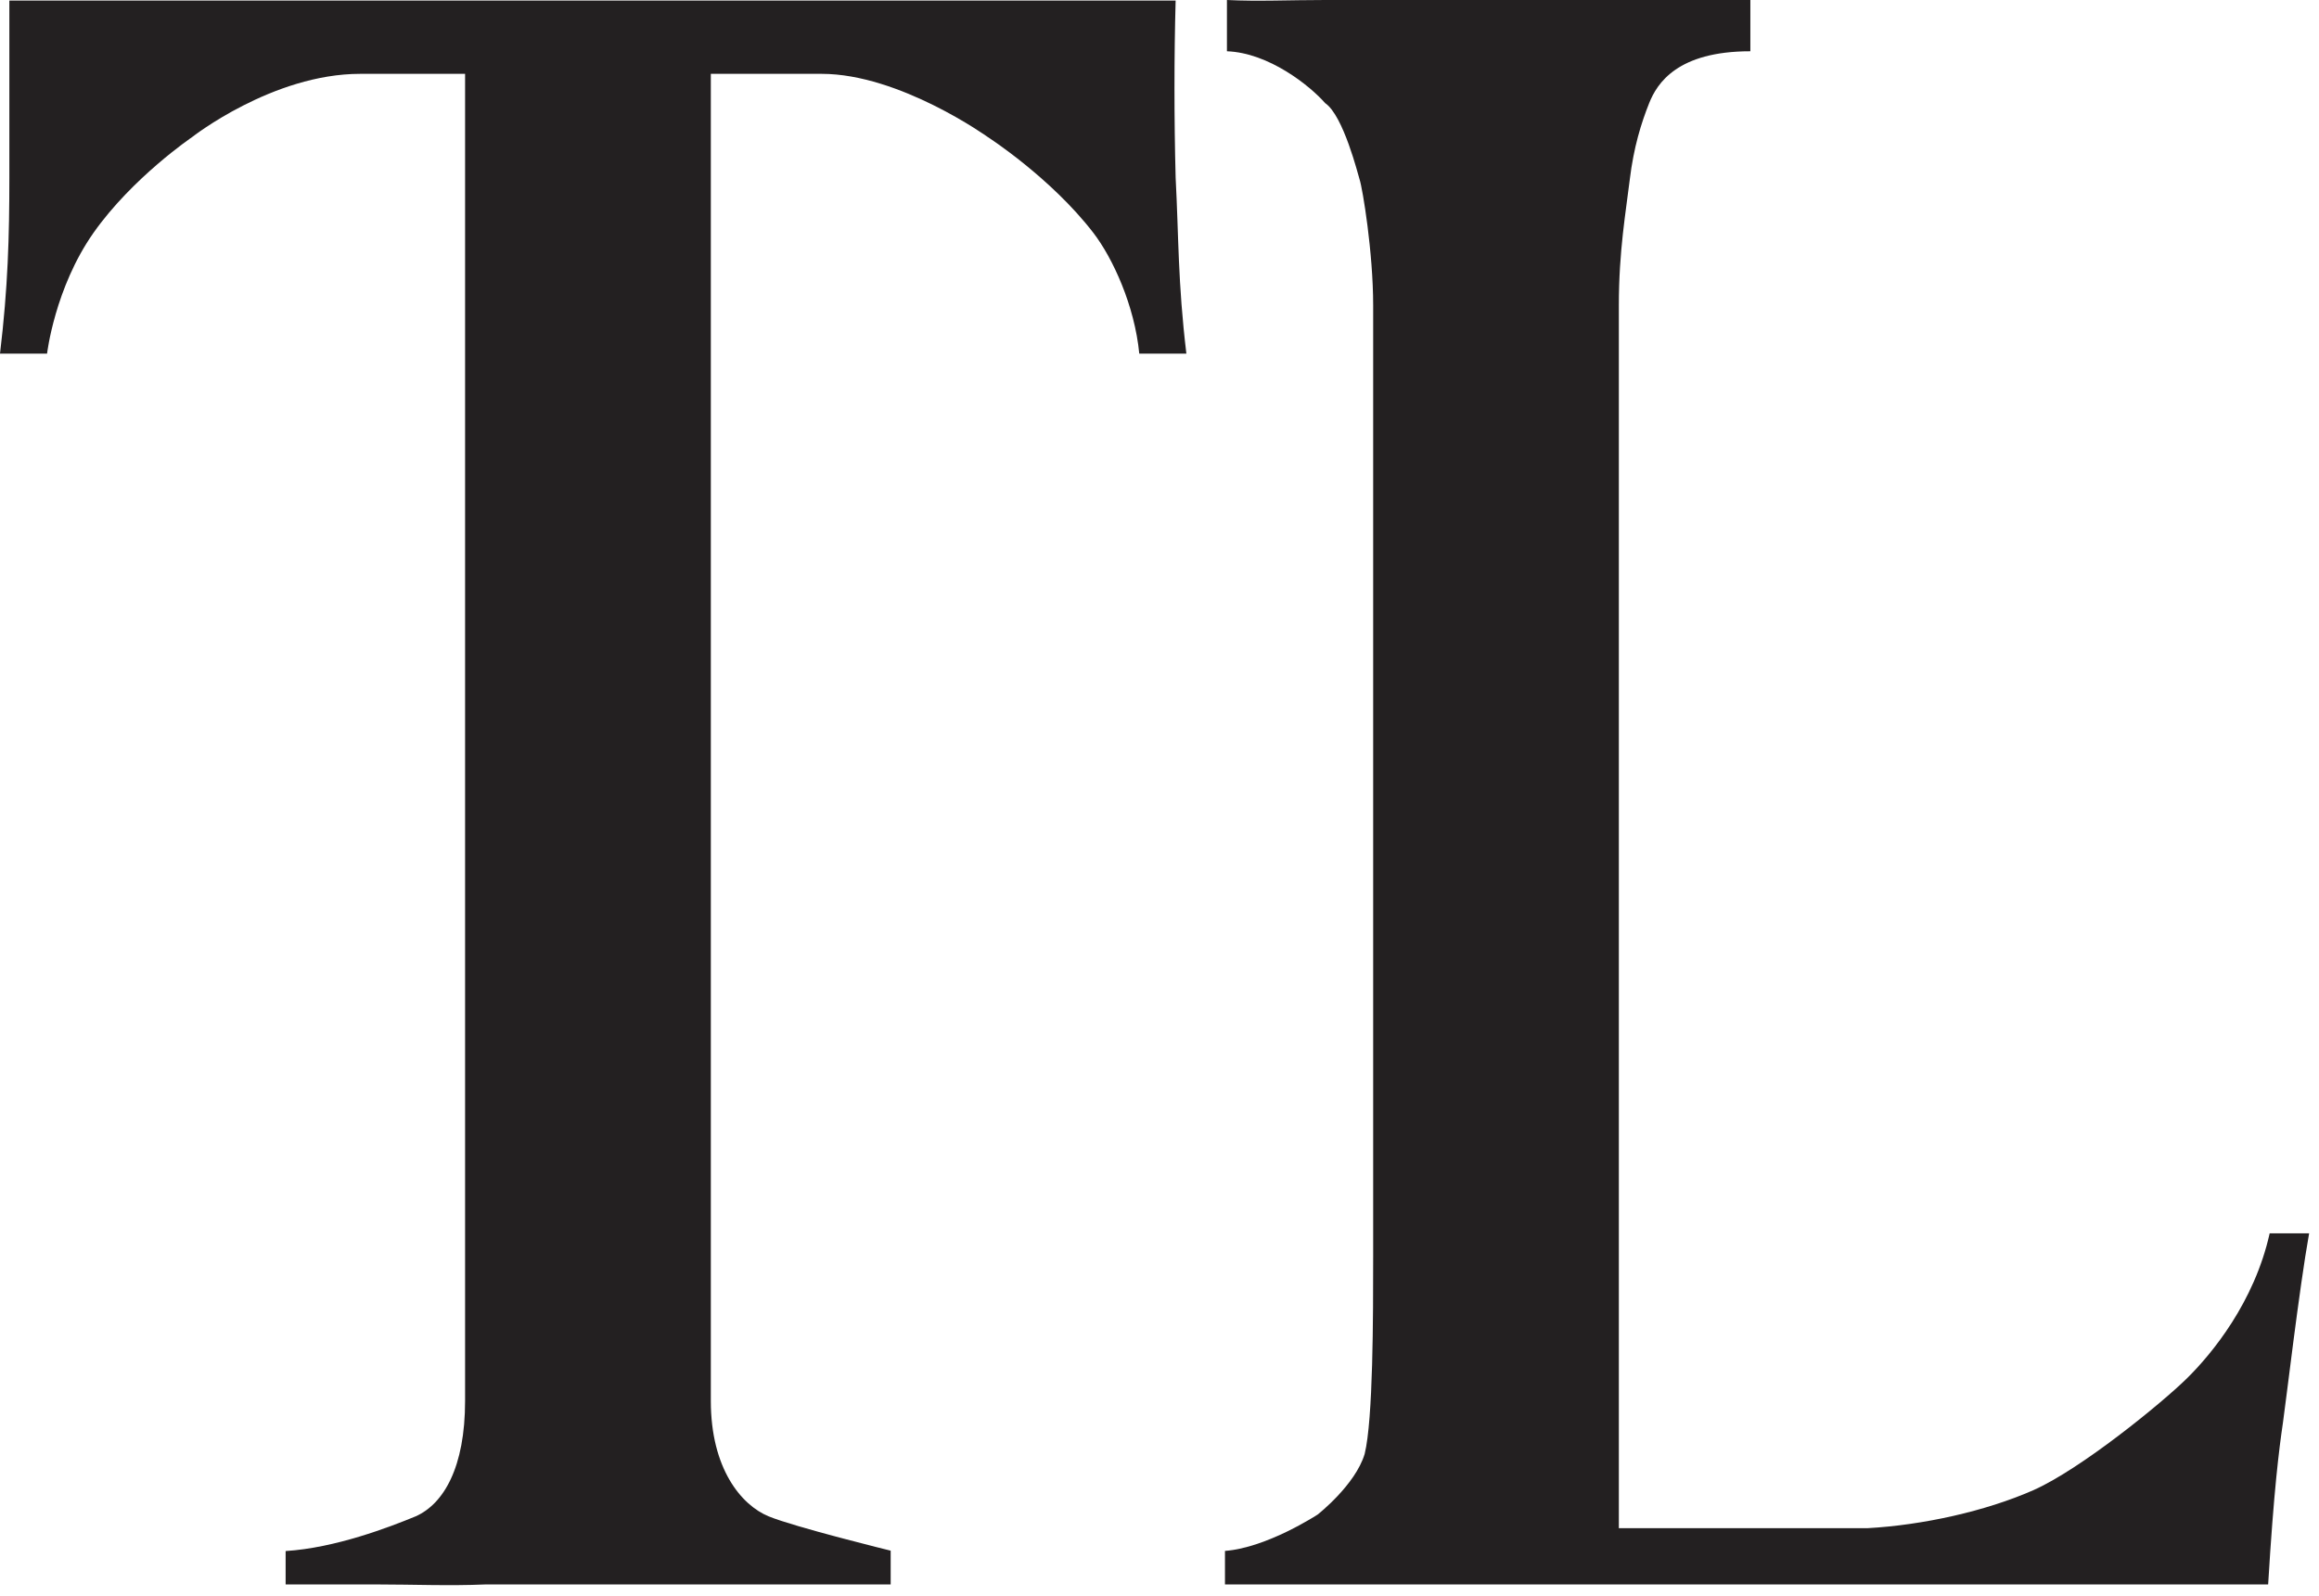
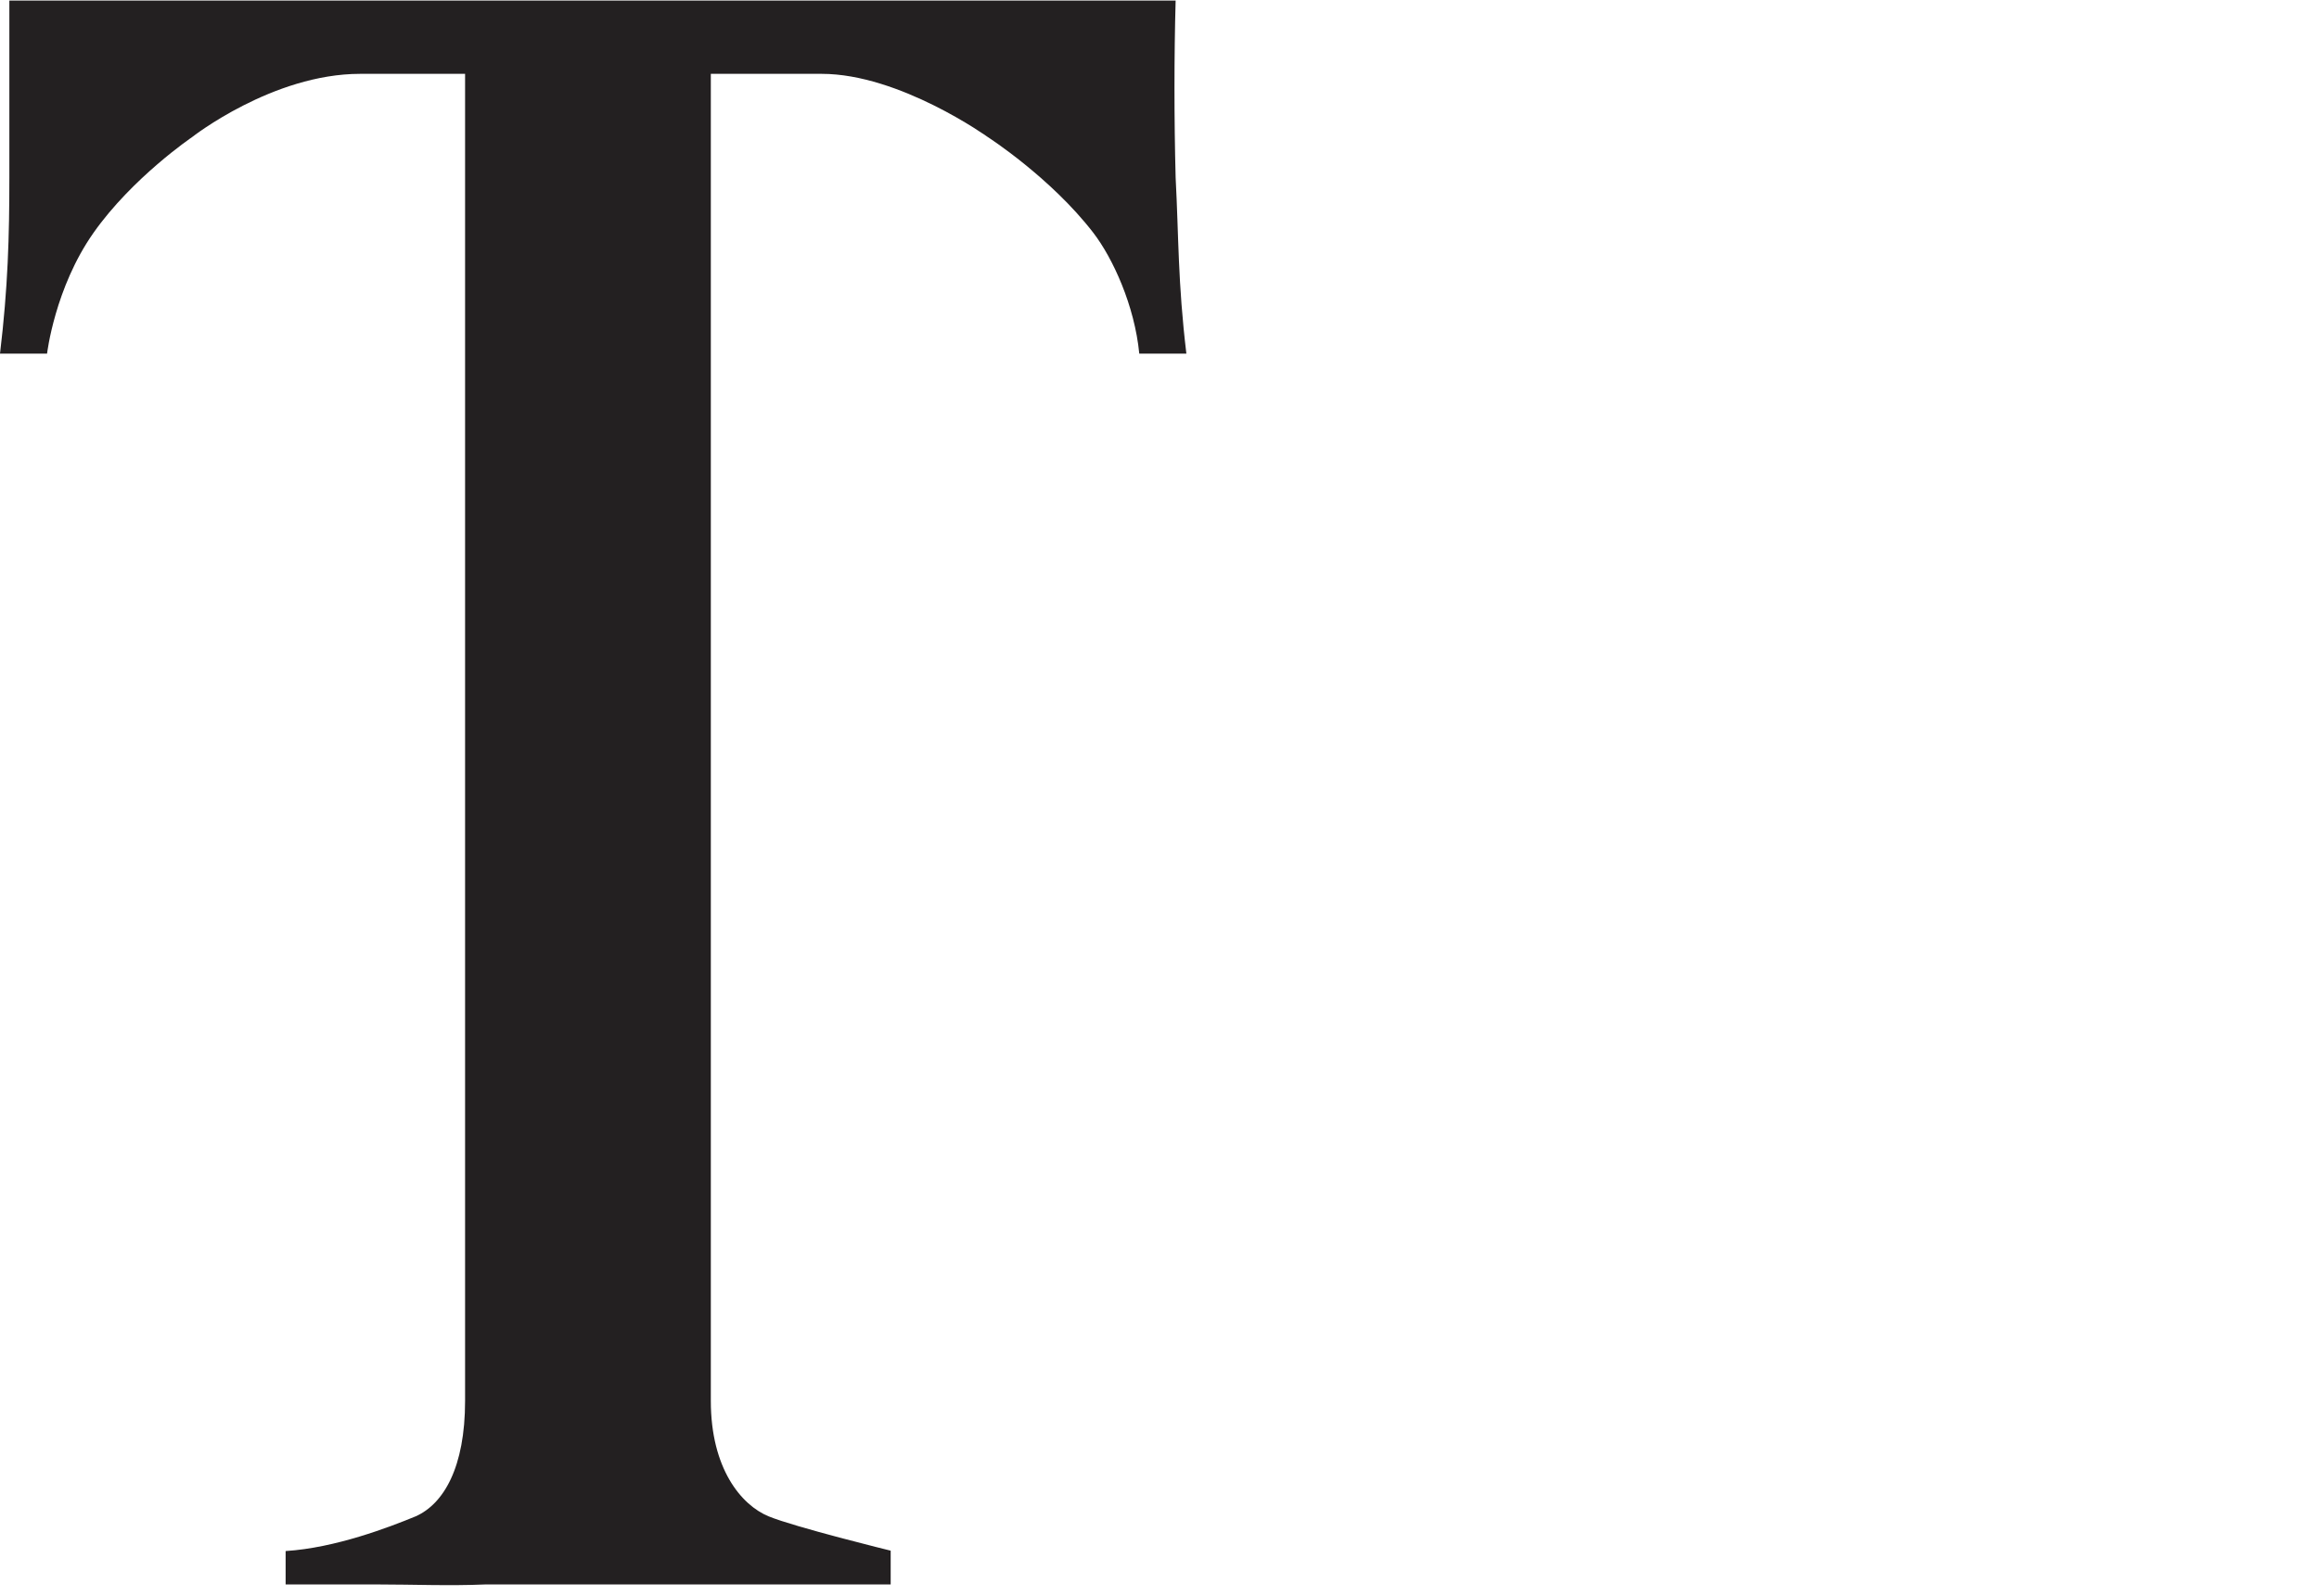
<svg xmlns="http://www.w3.org/2000/svg" fill="none" viewBox="0 0 199 137" height="137" width="199">
-   <path fill="#232021" d="M160.245 131.171C165.01 130.907 170.391 129.712 174.465 127.919C178.539 126.126 185.515 120.428 187.664 118.313C189.812 116.199 193.45 111.782 194.766 105.864C196.996 105.864 194.817 105.864 196.365 105.864C197.914 105.864 195.984 105.864 198.152 105.864C197.295 110.648 196.156 120.408 195.909 122.092C195.57 124.404 195.122 127.919 194.636 136C192.143 136 189.829 136 185.563 136C181.495 136 176.648 136 171.714 136C166.781 136 161.851 136 156.918 136C153.184 136 148.88 136 143.946 136C139.146 136 134.2 136 129.134 136C124.196 136 119.575 136 115.309 136C111.042 136 107.667 136 105.118 136C105.118 134.133 105.118 133.767 105.118 133.121C108.718 132.854 113.075 129.997 113.075 129.997C113.075 129.997 116.305 127.467 117.105 124.8C117.835 121.84 117.835 113 117.835 107.8V87.666V67.234V26.2C117.835 21.667 116.928 16.175 116.67 15.4C116.546 15.028 115.287 9.92 113.718 8.854C112.408 7.361 108.887 4.533 105.287 4.4C105.287 2.829 105.287 1.6 105.287 0C107.953 0.133 110.651 0 113.718 6.78897e-05C116.784 6.78897e-05 119.636 6.78897e-05 122.436 6.78897e-05C125.236 6.78897e-05 127.621 6.78897e-05 129.487 6.78897e-05C132.421 6.78897e-05 135.296 6.78897e-05 137.962 6.78897e-05C140.629 6.78897e-05 143.184 6.78897e-05 145.718 6.78897e-05C148.325 6.78897e-05 147.482 6.78897e-05 150.203 6.78897e-05C150.203 1.733 150.203 2.999 150.203 4.4C143.948 4.4 142.201 7.141 141.519 8.854C140.837 10.566 140.192 12.631 139.857 15.4C139.523 18.169 138.918 21.533 138.918 26.2V107.8C138.918 112.733 138.918 128.557 138.918 131.171C141.601 131.171 151.152 131.171 156.085 131.171H160.245Z" />
  <path fill="#232021" d="M30.91 6.338C23.389 6.338 16.475 11.775 16.475 11.775C16.475 11.775 11.36 15.248 8.03 19.975C4.7 24.703 4.038 30.356 4.038 30.356C1.955 30.356 1.4 30.356 1.23441e-05 30.356C0.683 24.664 0.803 20.306 0.803 15.236C0.803 9.617 0.803 4.581 0.803 0.048C4.516 0.048 8.219 0.048 13.363 0.048C18.808 0.048 24.644 0.048 30.91 0.048C37.31 0.048 43.91 0.048 50.71 0.048C57.51 0.048 64.11 0.048 70.51 0.048C77.044 0.048 83.23 0.048 88.669 0.048C94.107 0.048 97.197 0.048 100.885 0.048C100.752 4.848 100.752 10.181 100.885 15.248C101.152 20.314 101.069 24.207 101.806 30.352C100.432 30.352 99.503 30.352 97.764 30.352C97.365 26.238 95.499 22.161 93.816 19.975C90.173 15.248 84.782 11.775 84.782 11.775C84.782 11.775 77.215 6.338 70.51 6.338H30.91ZM39.91 6.338H60.998V109.848C60.998 114.248 60.998 117.844 60.998 120.248C60.998 126.051 63.609 129.187 65.956 130.153C68.223 131.087 76.432 133.1 76.432 133.1C76.432 134.36 76.432 134.133 76.432 136C72.135 136 68.009 136 63.609 136C59.209 136 54.894 136 50.627 136C47.827 136 44.846 136 41.646 136C38.579 136.133 35.362 136 32.428 136C29.495 136 27.081 136 24.51 136C24.51 134.603 24.51 133.133 24.51 133.133C28.777 132.866 33.404 131.087 35.671 130.153C38.071 129.087 39.91 125.954 39.91 120.248C39.91 117.943 39.91 114.248 39.91 109.848V6.338Z" />
</svg>